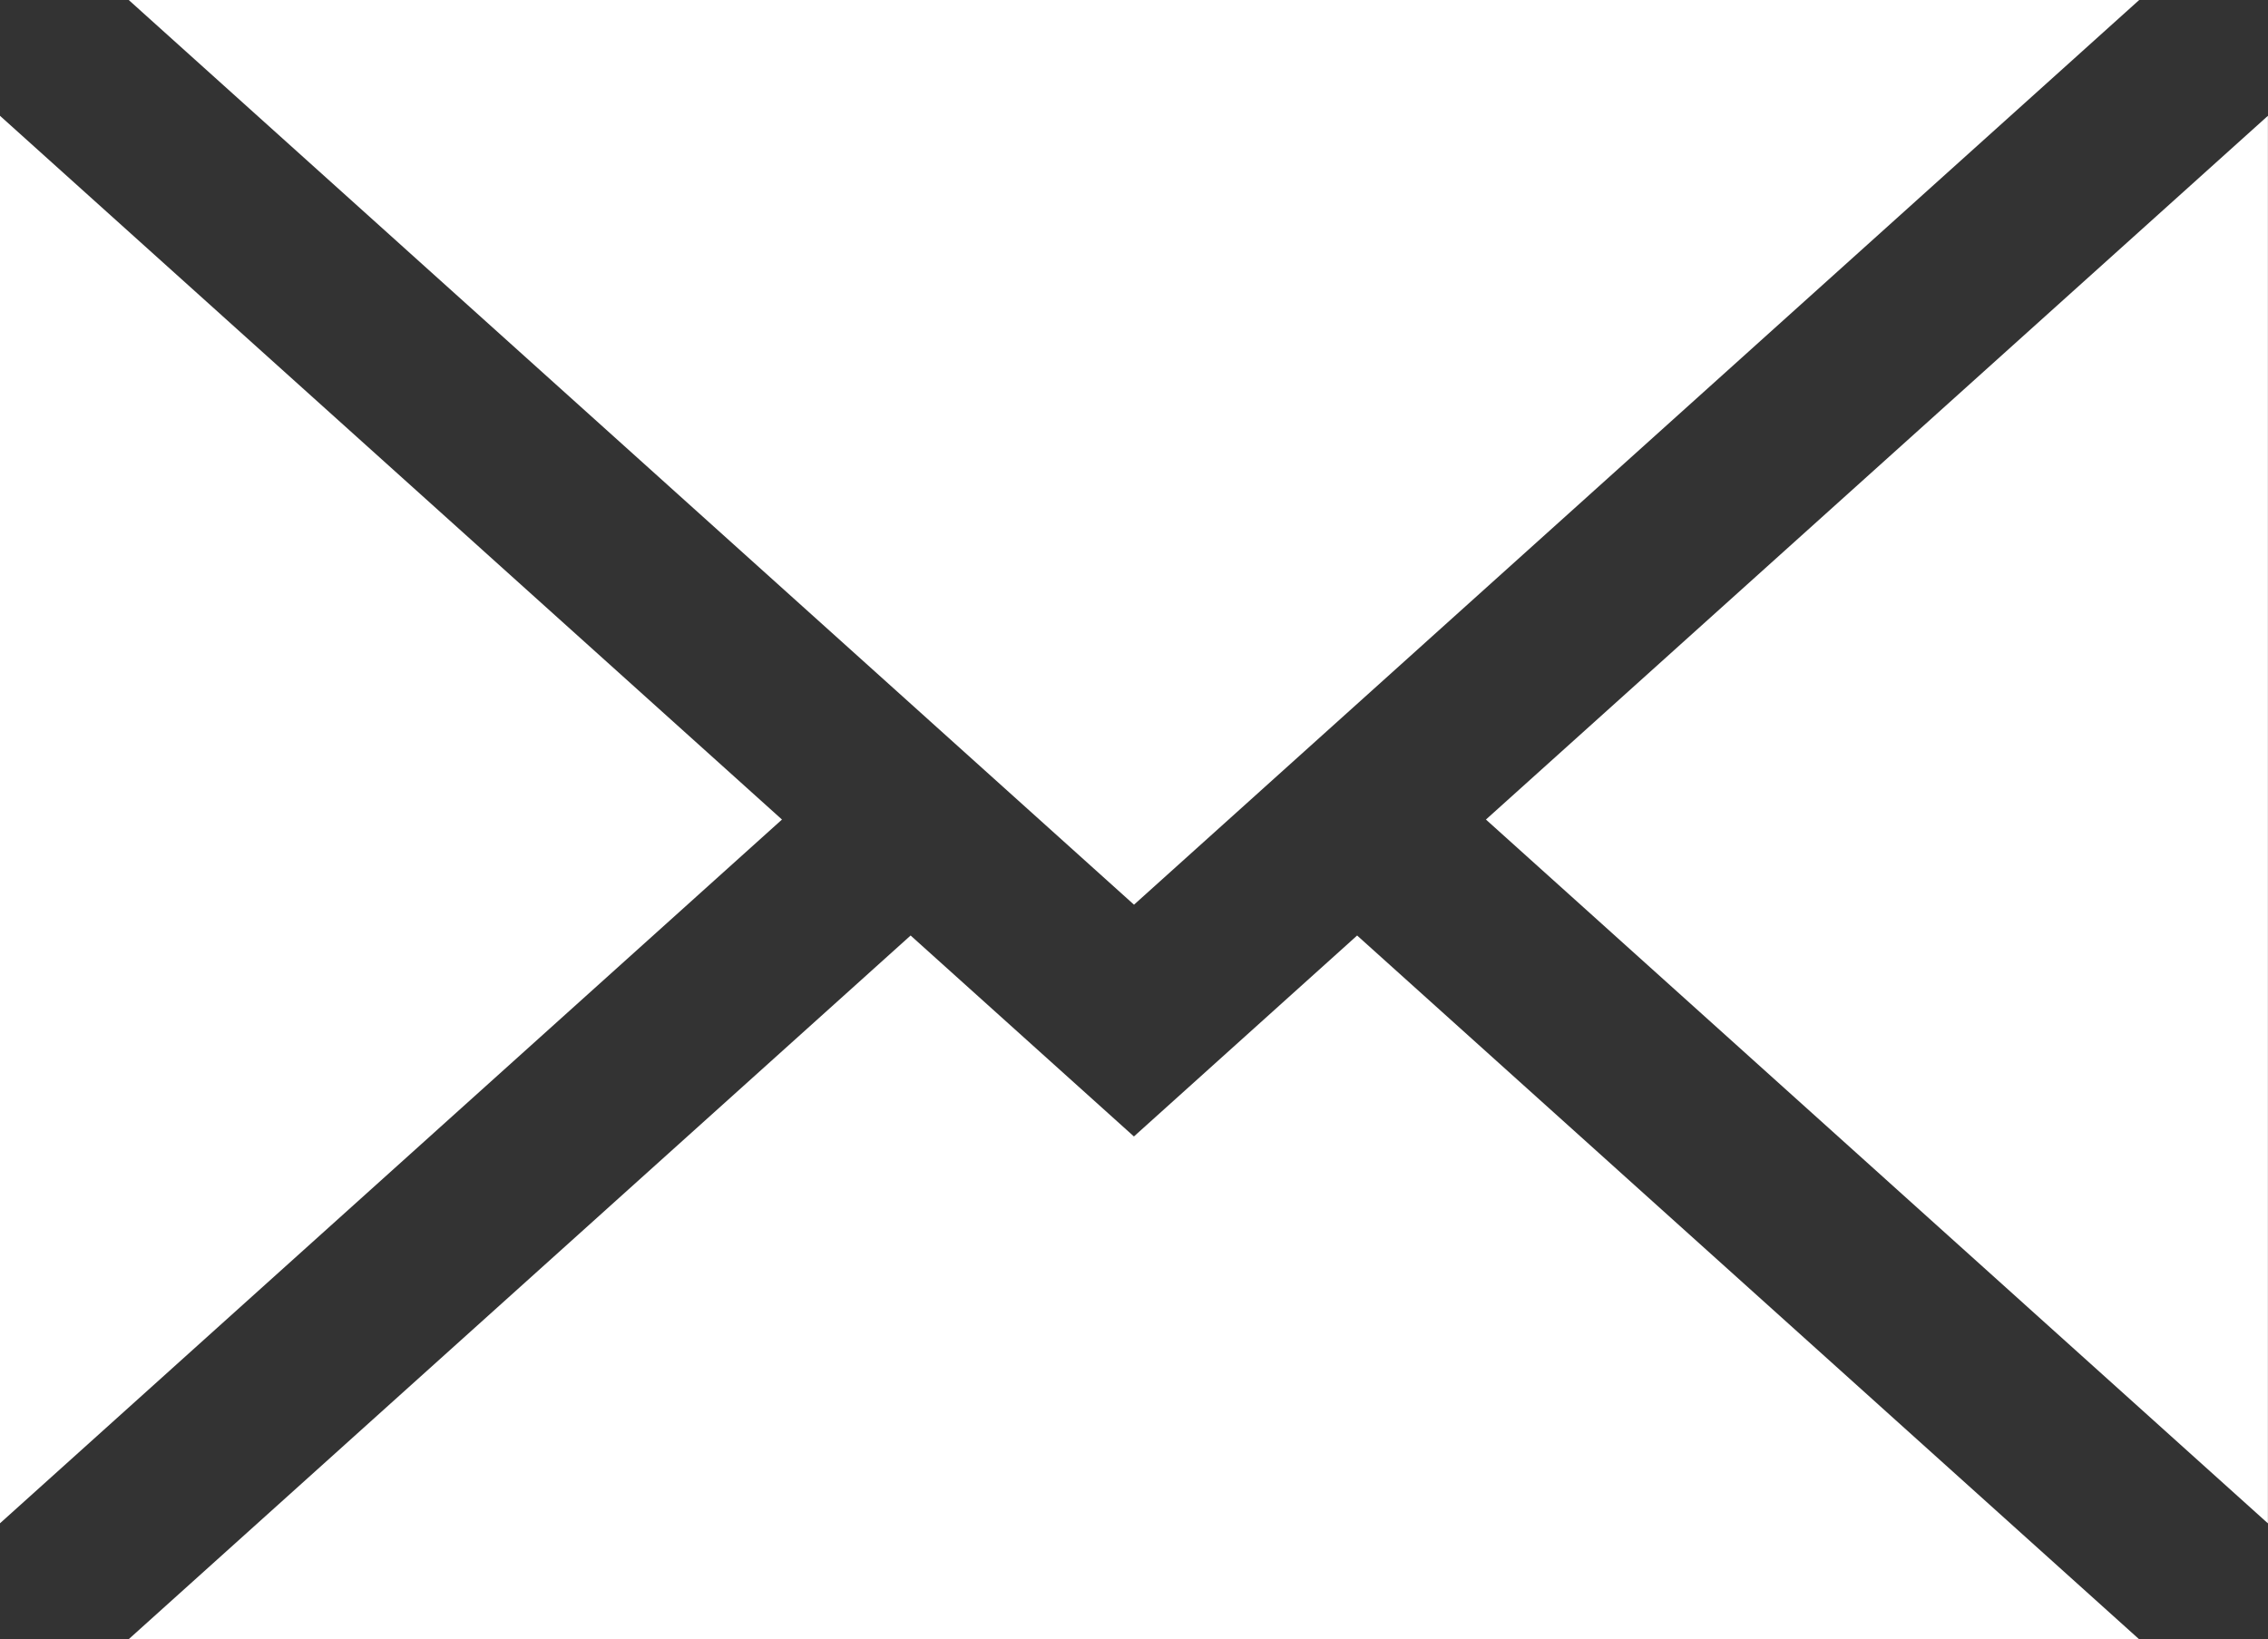
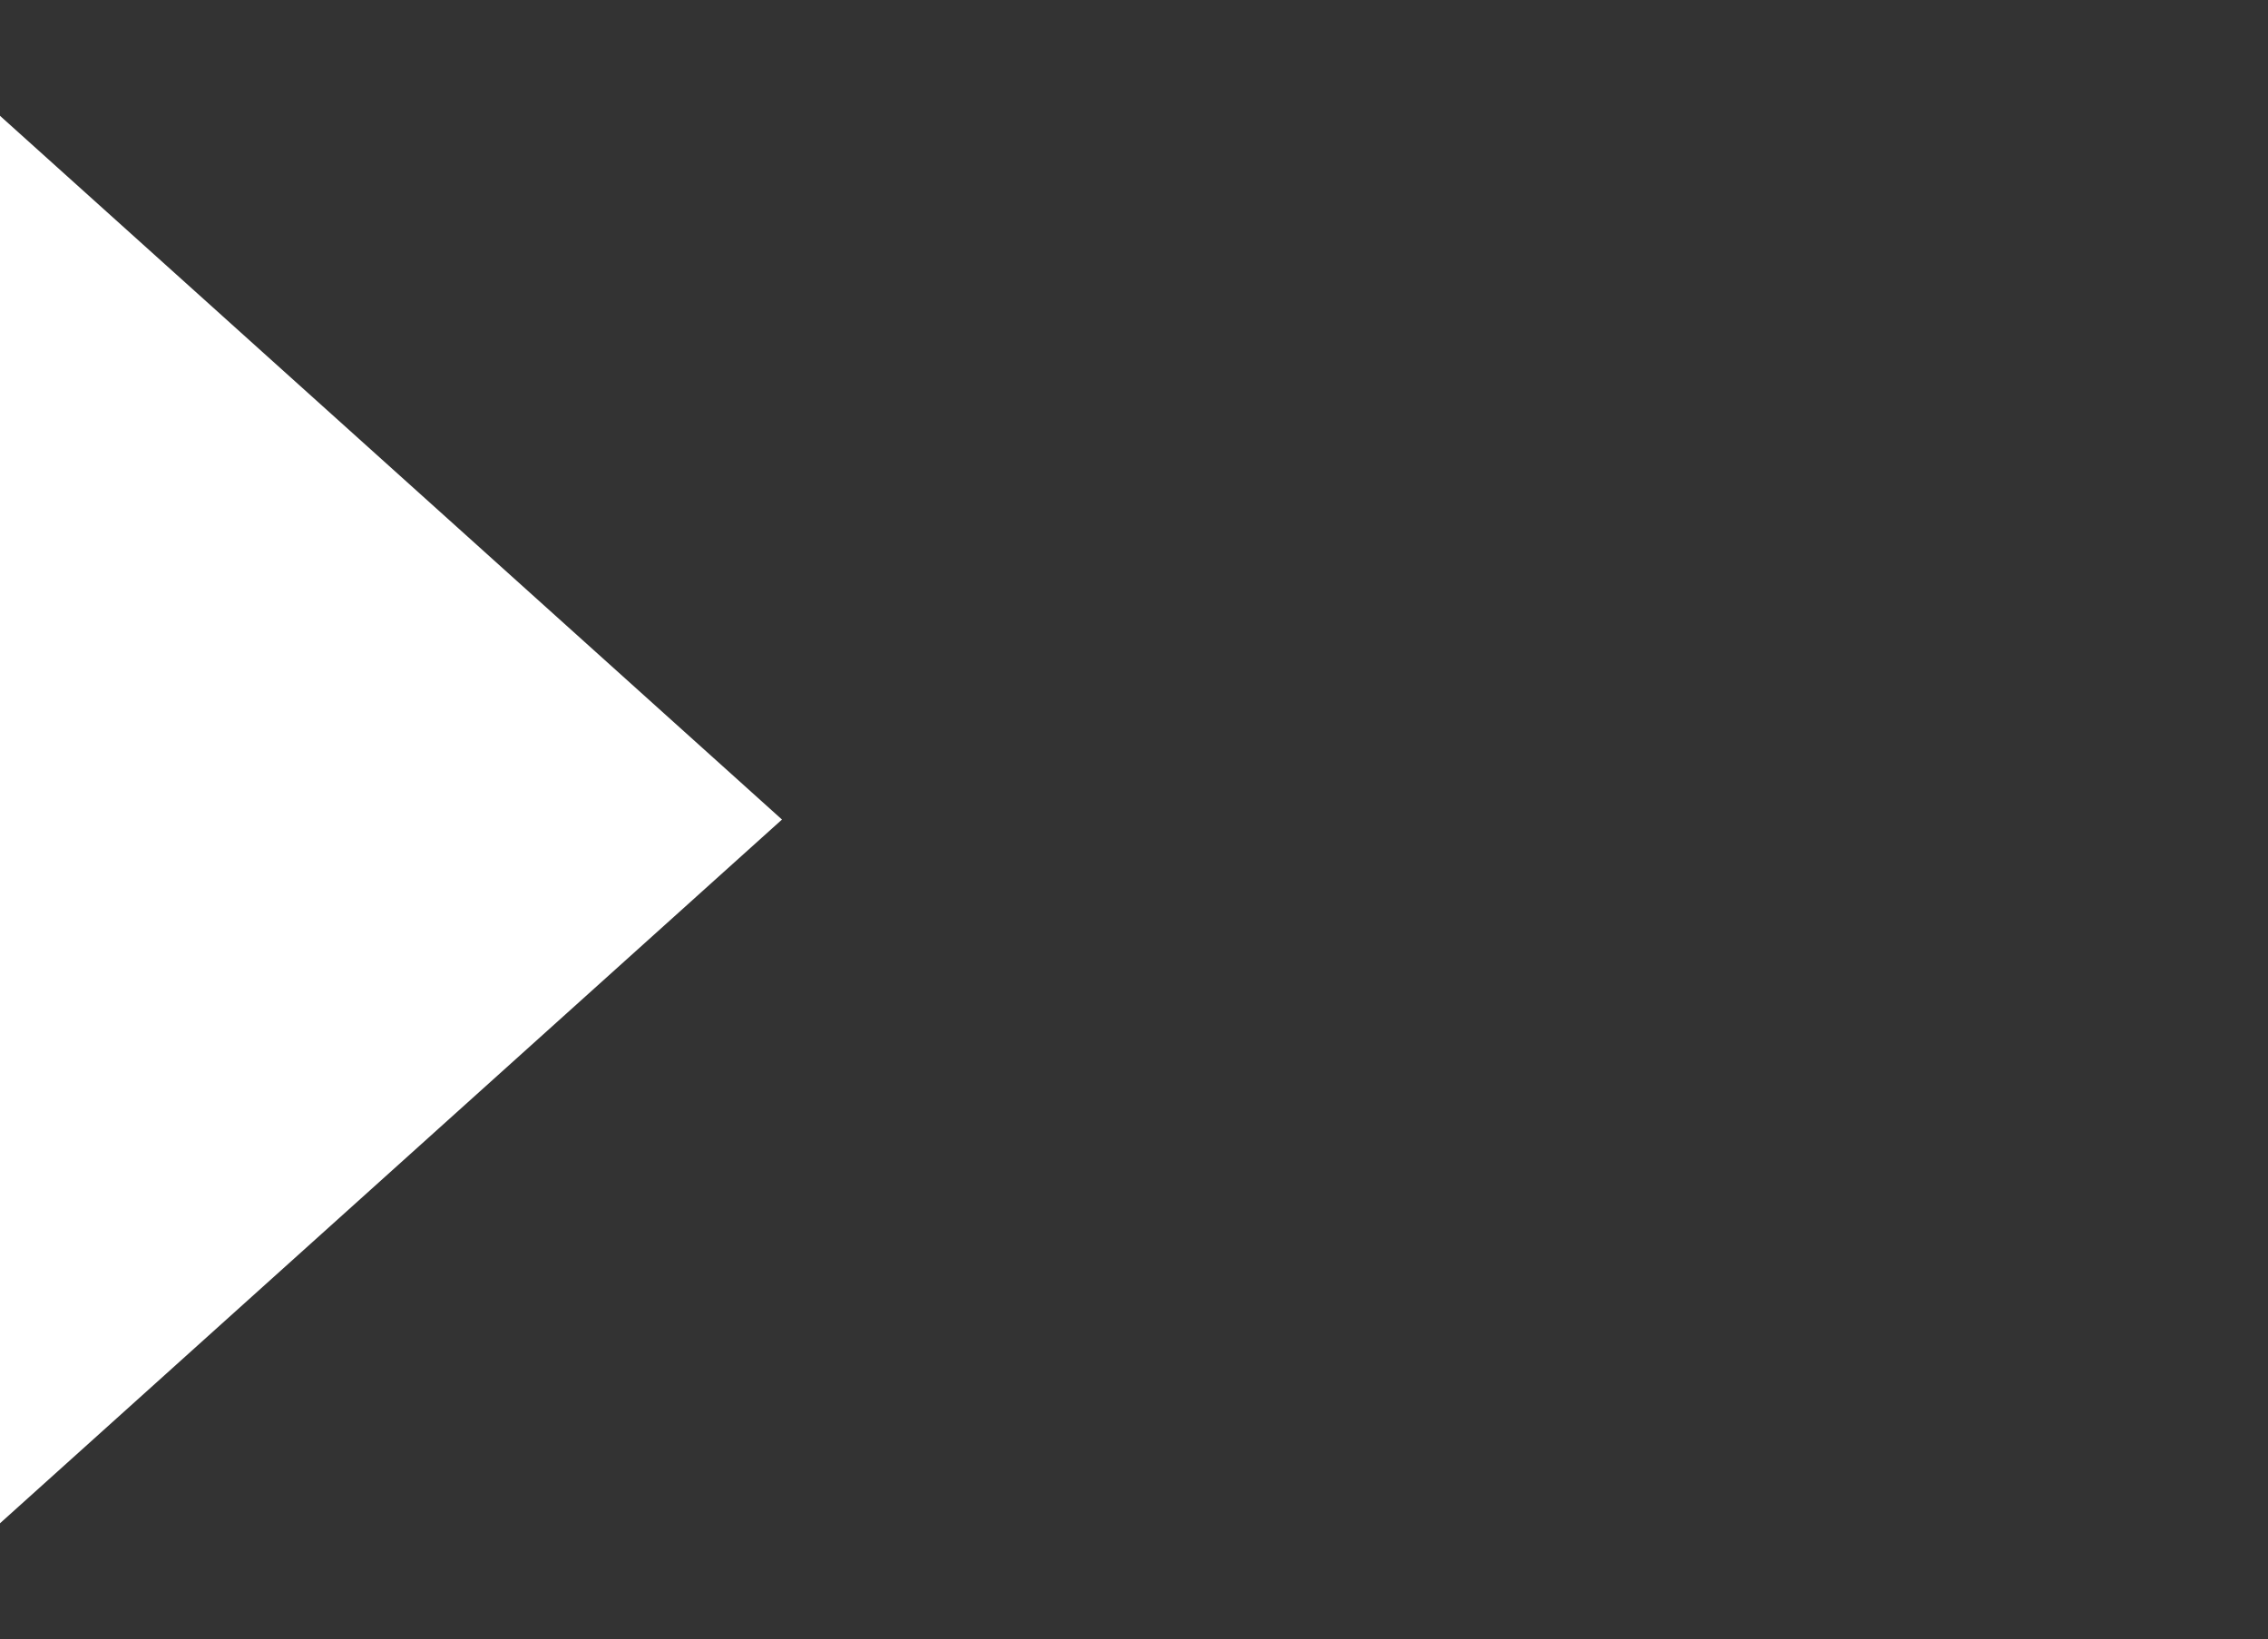
<svg xmlns="http://www.w3.org/2000/svg" width="27.962" height="20.213" viewBox="0 0 27.962 20.213">
  <rect x="0" y="0" width="27.962" height="20.213" fill="#333333" stroke="none" />
  <g id="oct_icon_mail" data-name="Groupe 23" transform="translate(-403.155 -537.412)">
-     <path id="Tracé_15" data-name="Tracé 15" d="M522.557,563.328V545.971l-9.641,8.678Z" transform="translate(-91.441 -7.131)" fill="#fff" />
-     <path id="Tracé_16" data-name="Tracé 16" d="M425.057,609l-2.753-2.478-9.641,8.678h24.787l-9.641-8.678Z" transform="translate(-7.922 -57.574)" fill="#fff" />
-     <path id="Tracé_17" data-name="Tracé 17" d="M437.451,537.412H412.664l12.394,11.156Z" transform="translate(-7.922)" fill="#fff" />
+     <path id="Tracé_15" data-name="Tracé 15" d="M522.557,563.328V545.971Z" transform="translate(-91.441 -7.131)" fill="#fff" />
    <path id="Tracé_18" data-name="Tracé 18" d="M403.155,545.971v17.356l9.641-8.678Z" transform="translate(0 -7.131)" fill="#fff" />
  </g>
</svg>